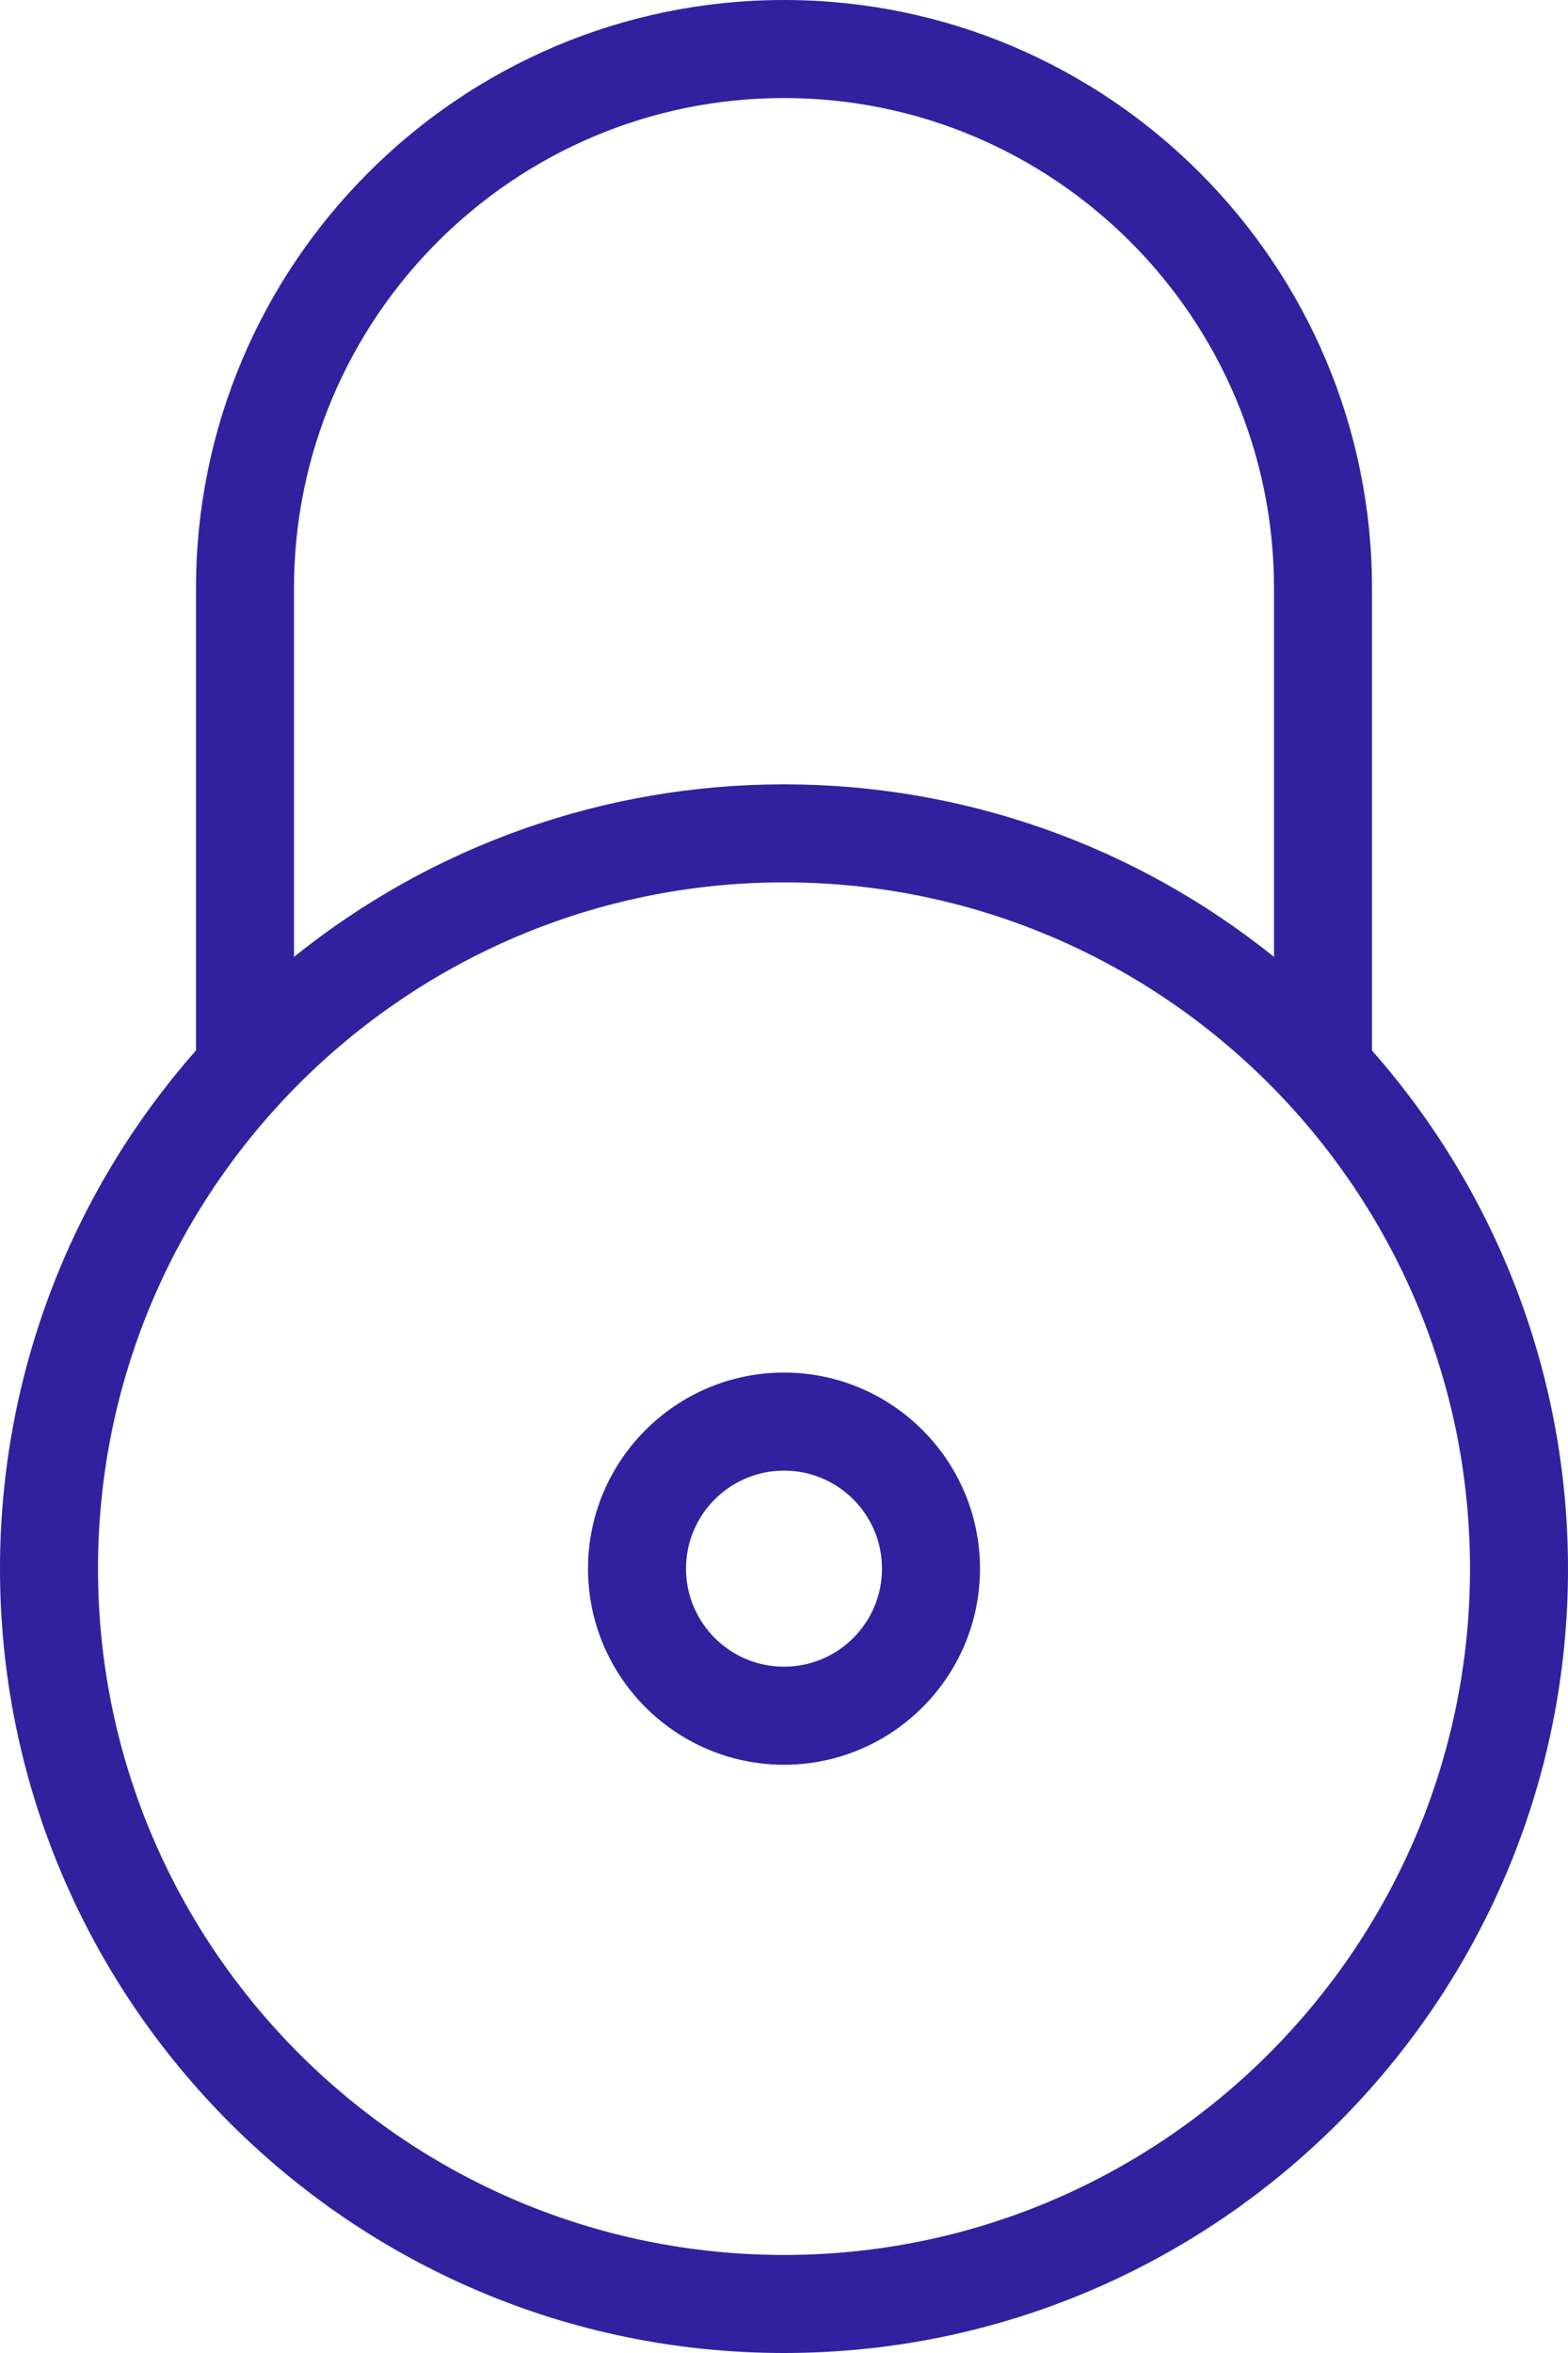
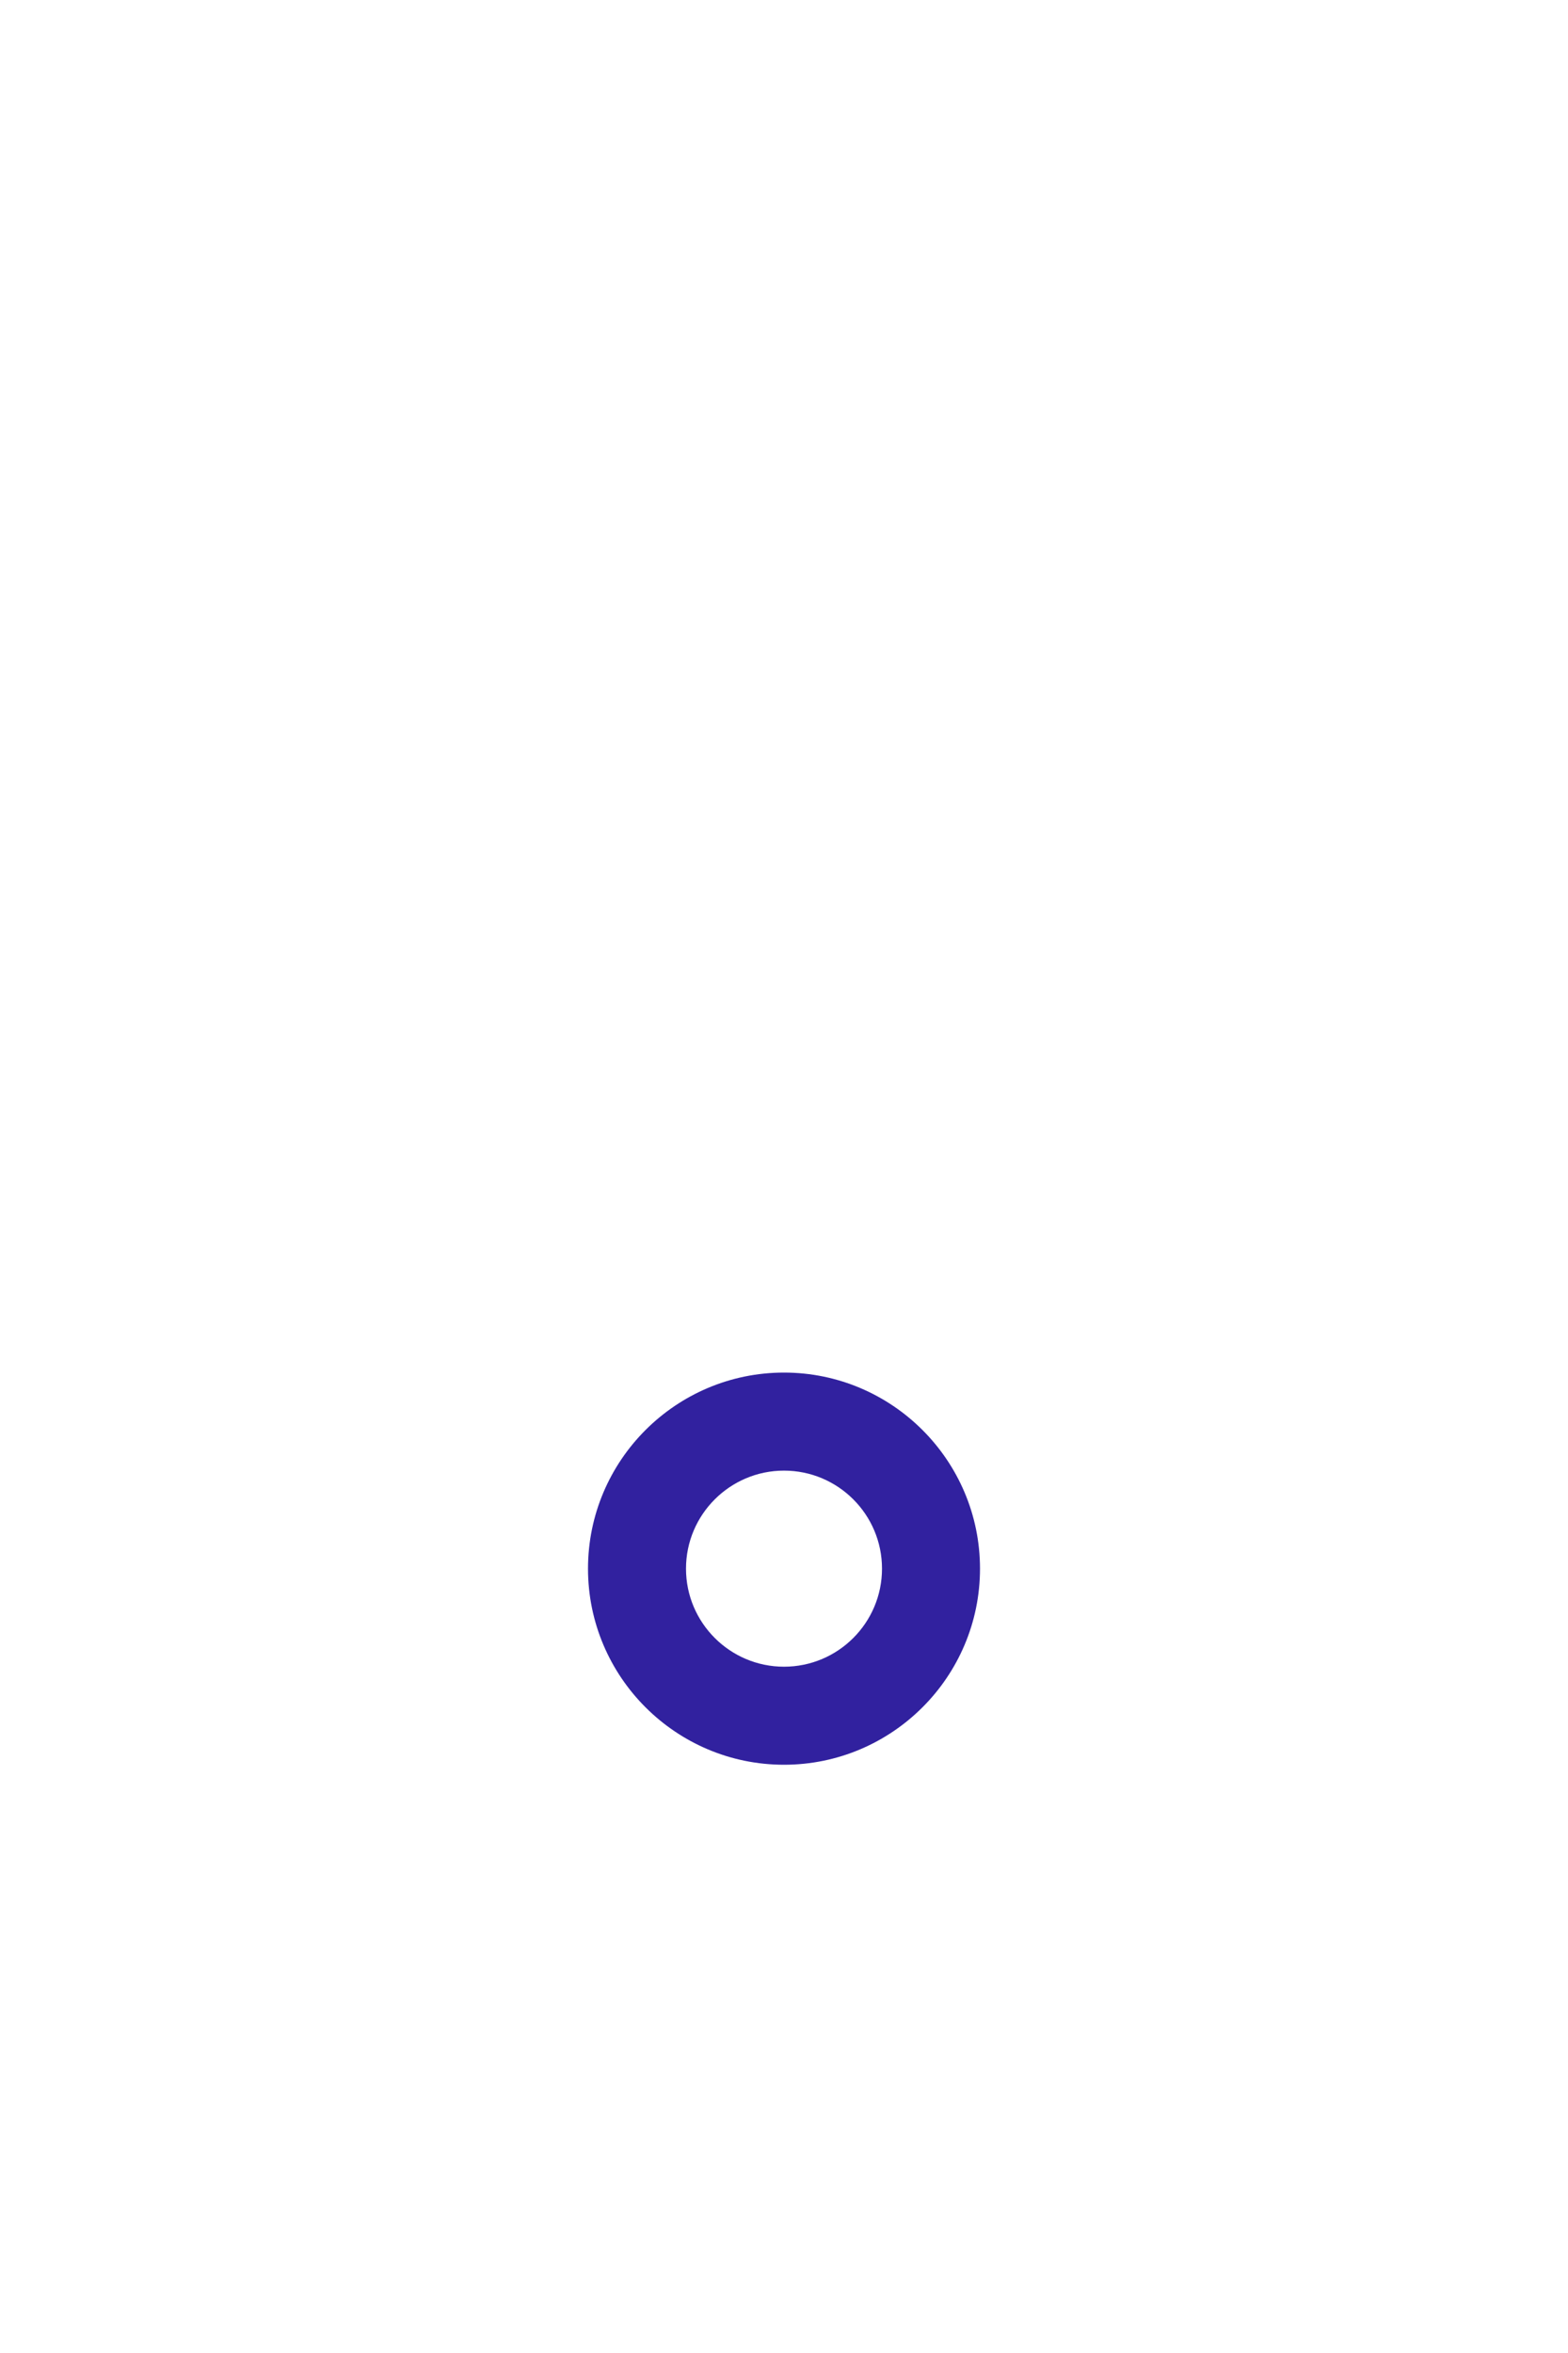
<svg xmlns="http://www.w3.org/2000/svg" width="24" height="36" viewBox="0 0 24 36" fill="none">
-   <path fill-rule="evenodd" clip-rule="evenodd" d="M12 36C5.383 36 0 30.616 0 24C0 21.076 1.065 18.267 3 16.071V9C3 4.038 7.038 0 12 0C16.962 0 21 4.038 21 9V16.073C22.935 18.267 24 21.078 24 24.002C24 30.616 18.616 36 12 36ZM12 13.5C6.21 13.5 1.5 18.21 1.5 24C1.5 29.79 6.21 34.5 12 34.5C17.79 34.5 22.5 29.79 22.5 24C22.5 18.21 17.79 13.5 12 13.5ZM12 12C14.741 12 17.373 12.931 19.5 14.64V9C19.5 4.864 16.136 1.5 12 1.5C7.864 1.5 4.5 4.864 4.5 9V14.64C6.627 12.931 9.259 12 12 12Z" fill="#31219F" />
  <path fill-rule="evenodd" clip-rule="evenodd" d="M12 27C10.345 27 9 25.654 9 24C9 22.346 10.345 21 12 21C13.655 21 15 22.346 15 24C15 25.654 13.655 27 12 27ZM12 22.5C11.174 22.5 10.5 23.172 10.5 24C10.5 24.828 11.174 25.5 12 25.5C12.828 25.5 13.5 24.828 13.5 24C13.5 23.172 12.828 22.5 12 22.5Z" fill="#31219F" />
</svg>